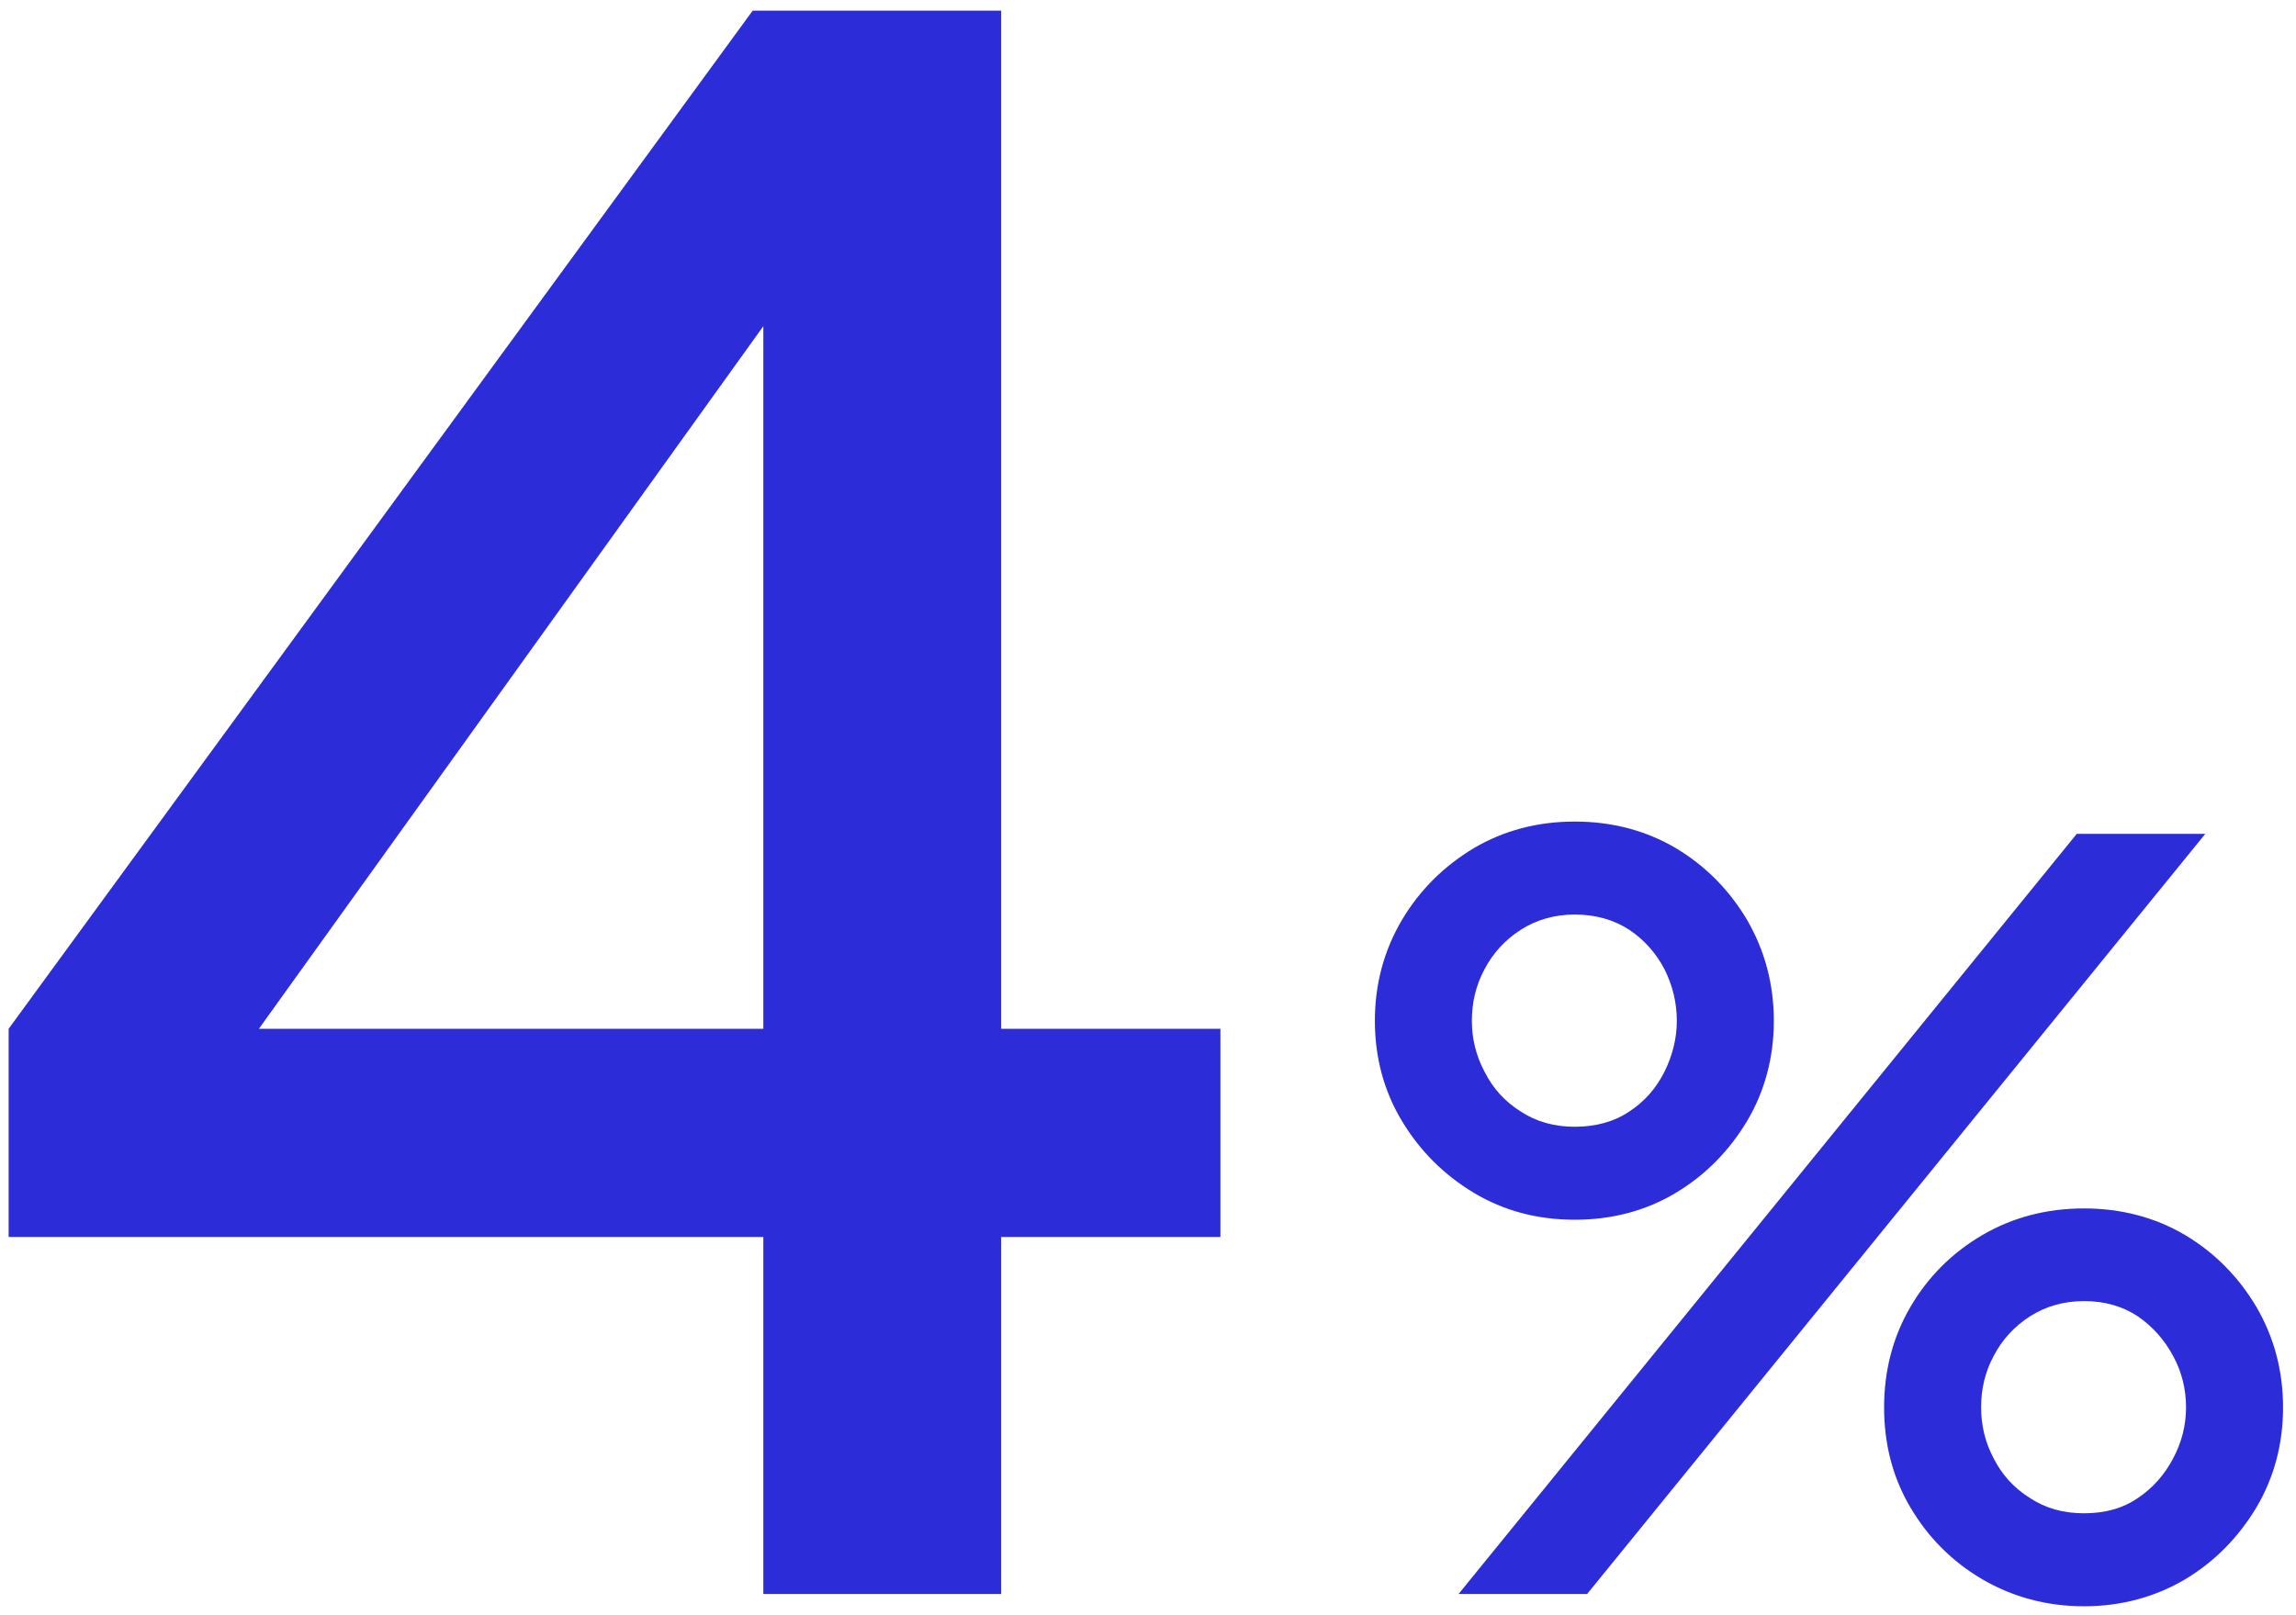
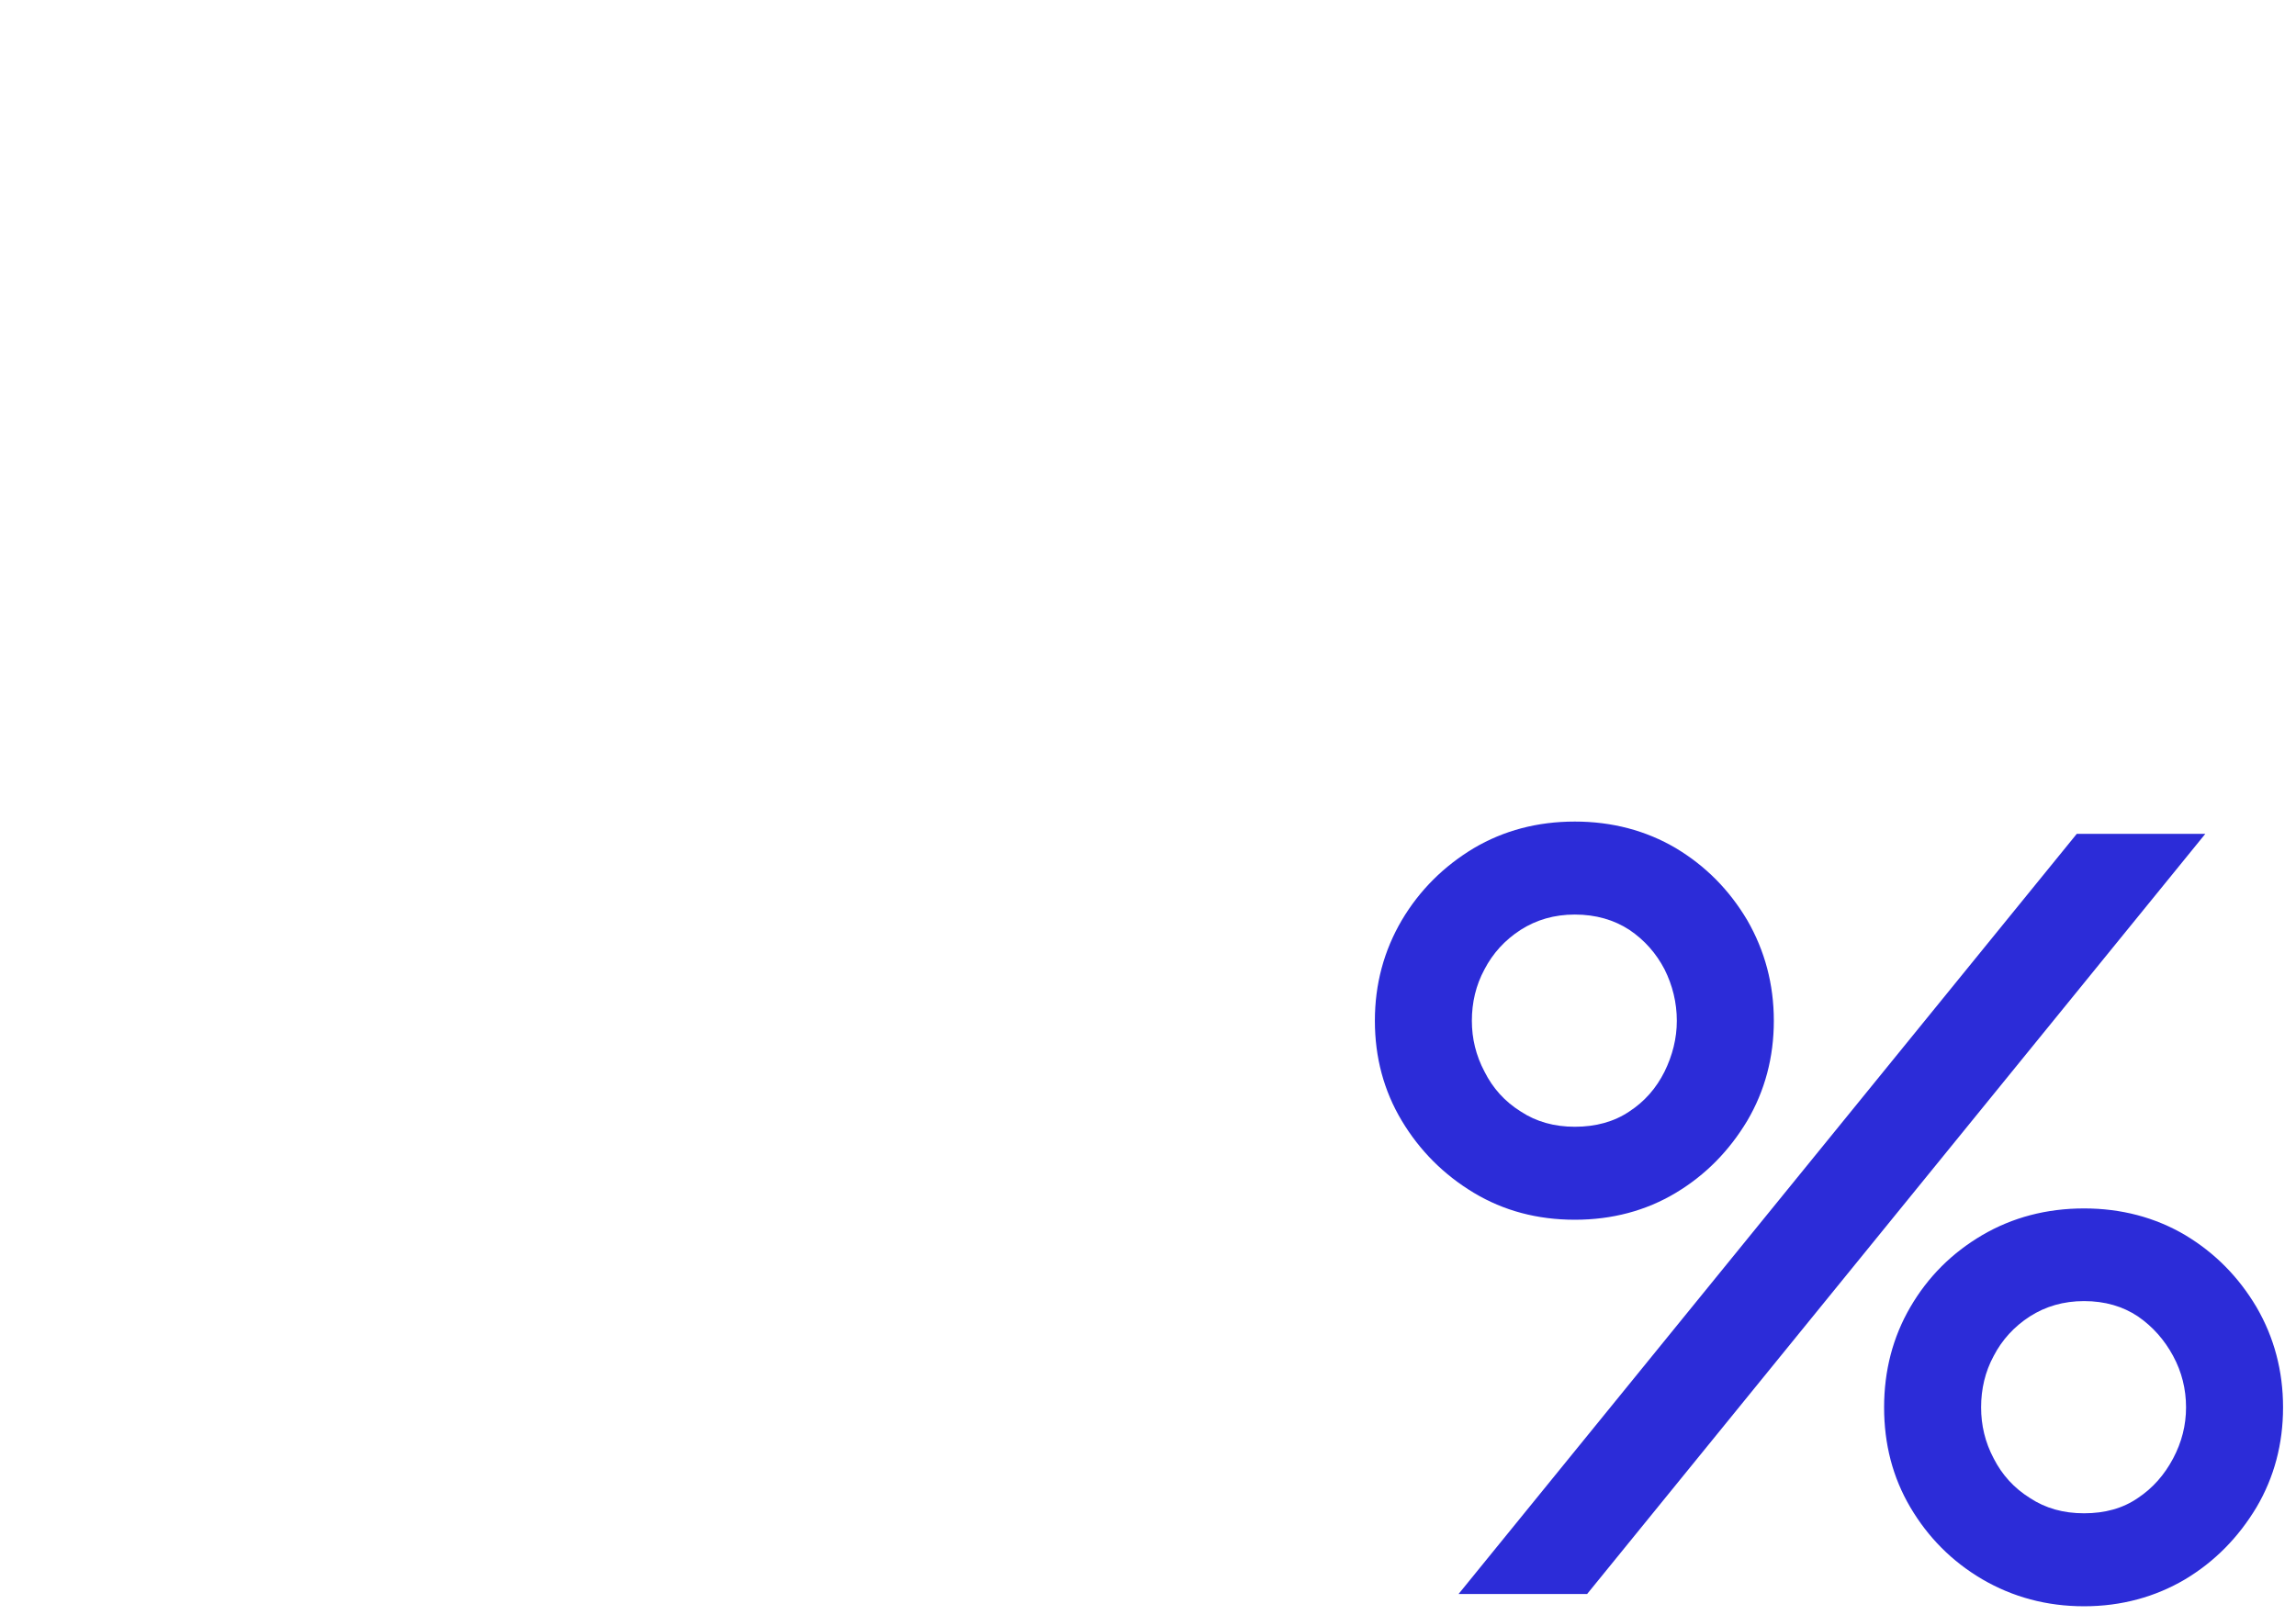
<svg xmlns="http://www.w3.org/2000/svg" id="Untitled-%u30DA%u30FC%u30B8%201" viewBox="0 0 108 76" style="background-color:#ffffff00" version="1.1" xml:space="preserve" x="0px" y="0px" width="108px" height="76px">
  <g id="%u30EC%u30A4%u30E4%u30FC%201">
    <g>
      <path d="M 74.656 75 L 103.734 39.234 L 97.688 39.234 L 68.609 75 L 74.656 75 L 74.656 75 ZM 78.828 56.125 C 80.234 55.281 81.344 54.141 82.188 52.734 C 83.016 51.328 83.438 49.75 83.438 48.031 C 83.438 46.312 83.016 44.734 82.188 43.297 C 81.344 41.875 80.234 40.75 78.828 39.906 C 77.422 39.078 75.828 38.656 74.078 38.656 C 72.312 38.656 70.734 39.078 69.328 39.906 C 67.922 40.75 66.781 41.875 65.938 43.297 C 65.094 44.734 64.672 46.312 64.672 48.031 C 64.672 49.75 65.094 51.328 65.938 52.734 C 66.781 54.141 67.922 55.281 69.328 56.125 C 70.734 56.969 72.312 57.391 74.078 57.391 C 75.828 57.391 77.422 56.969 78.828 56.125 L 78.828 56.125 ZM 71.531 52.297 C 70.781 51.828 70.219 51.203 69.828 50.422 C 69.422 49.656 69.234 48.859 69.234 48.031 C 69.234 47.172 69.422 46.359 69.828 45.609 C 70.219 44.859 70.781 44.234 71.531 43.75 C 72.266 43.281 73.109 43.031 74.078 43.031 C 75.062 43.031 75.922 43.281 76.641 43.75 C 77.359 44.234 77.906 44.859 78.297 45.609 C 78.672 46.359 78.875 47.172 78.875 48.031 C 78.875 48.859 78.672 49.656 78.297 50.422 C 77.906 51.203 77.359 51.828 76.641 52.297 C 75.922 52.781 75.062 53.016 74.078 53.016 C 73.109 53.016 72.266 52.781 71.531 52.297 L 71.531 52.297 ZM 102.781 74.312 C 104.188 73.469 105.297 72.328 106.141 70.922 C 106.969 69.516 107.391 67.953 107.391 66.219 C 107.391 64.5 106.969 62.922 106.141 61.5 C 105.297 60.078 104.188 58.953 102.781 58.109 C 101.375 57.281 99.781 56.859 98.031 56.859 C 96.266 56.859 94.672 57.281 93.25 58.109 C 91.812 58.953 90.688 60.078 89.859 61.5 C 89.031 62.922 88.625 64.5 88.625 66.219 C 88.625 67.953 89.031 69.516 89.859 70.922 C 90.688 72.328 91.812 73.469 93.25 74.312 C 94.672 75.141 96.266 75.578 98.031 75.578 C 99.781 75.578 101.375 75.141 102.781 74.312 L 102.781 74.312 ZM 95.484 70.484 C 94.734 70.016 94.172 69.391 93.781 68.625 C 93.375 67.859 93.188 67.062 93.188 66.219 C 93.188 65.359 93.375 64.547 93.781 63.797 C 94.172 63.047 94.734 62.422 95.484 61.938 C 96.219 61.469 97.062 61.219 98.031 61.219 C 99.016 61.219 99.859 61.469 100.562 61.938 C 101.266 62.422 101.812 63.047 102.219 63.797 C 102.625 64.547 102.828 65.359 102.828 66.219 C 102.828 67.062 102.625 67.859 102.219 68.625 C 101.812 69.391 101.266 70.016 100.562 70.484 C 99.859 70.969 99.016 71.203 98.031 71.203 C 97.062 71.203 96.219 70.969 95.484 70.484 L 95.484 70.484 Z" fill="#2c2cd8" />
    </g>
    <g>
-       <path d="M 47.094 75 L 47.094 58.203 L 57.406 58.203 L 57.406 48.406 L 47.094 48.406 L 47.094 0.5 L 35.406 0.5 L 0.406 48.406 L 0.406 58.203 L 35.906 58.203 L 35.906 75 L 47.094 75 L 47.094 75 ZM 39.094 10.906 L 35.906 9.906 L 35.906 48.406 L 7.203 48.406 L 9.094 52.703 L 39.094 10.906 L 39.094 10.906 Z" fill="#2c2cd8" />
-     </g>
+       </g>
  </g>
</svg>